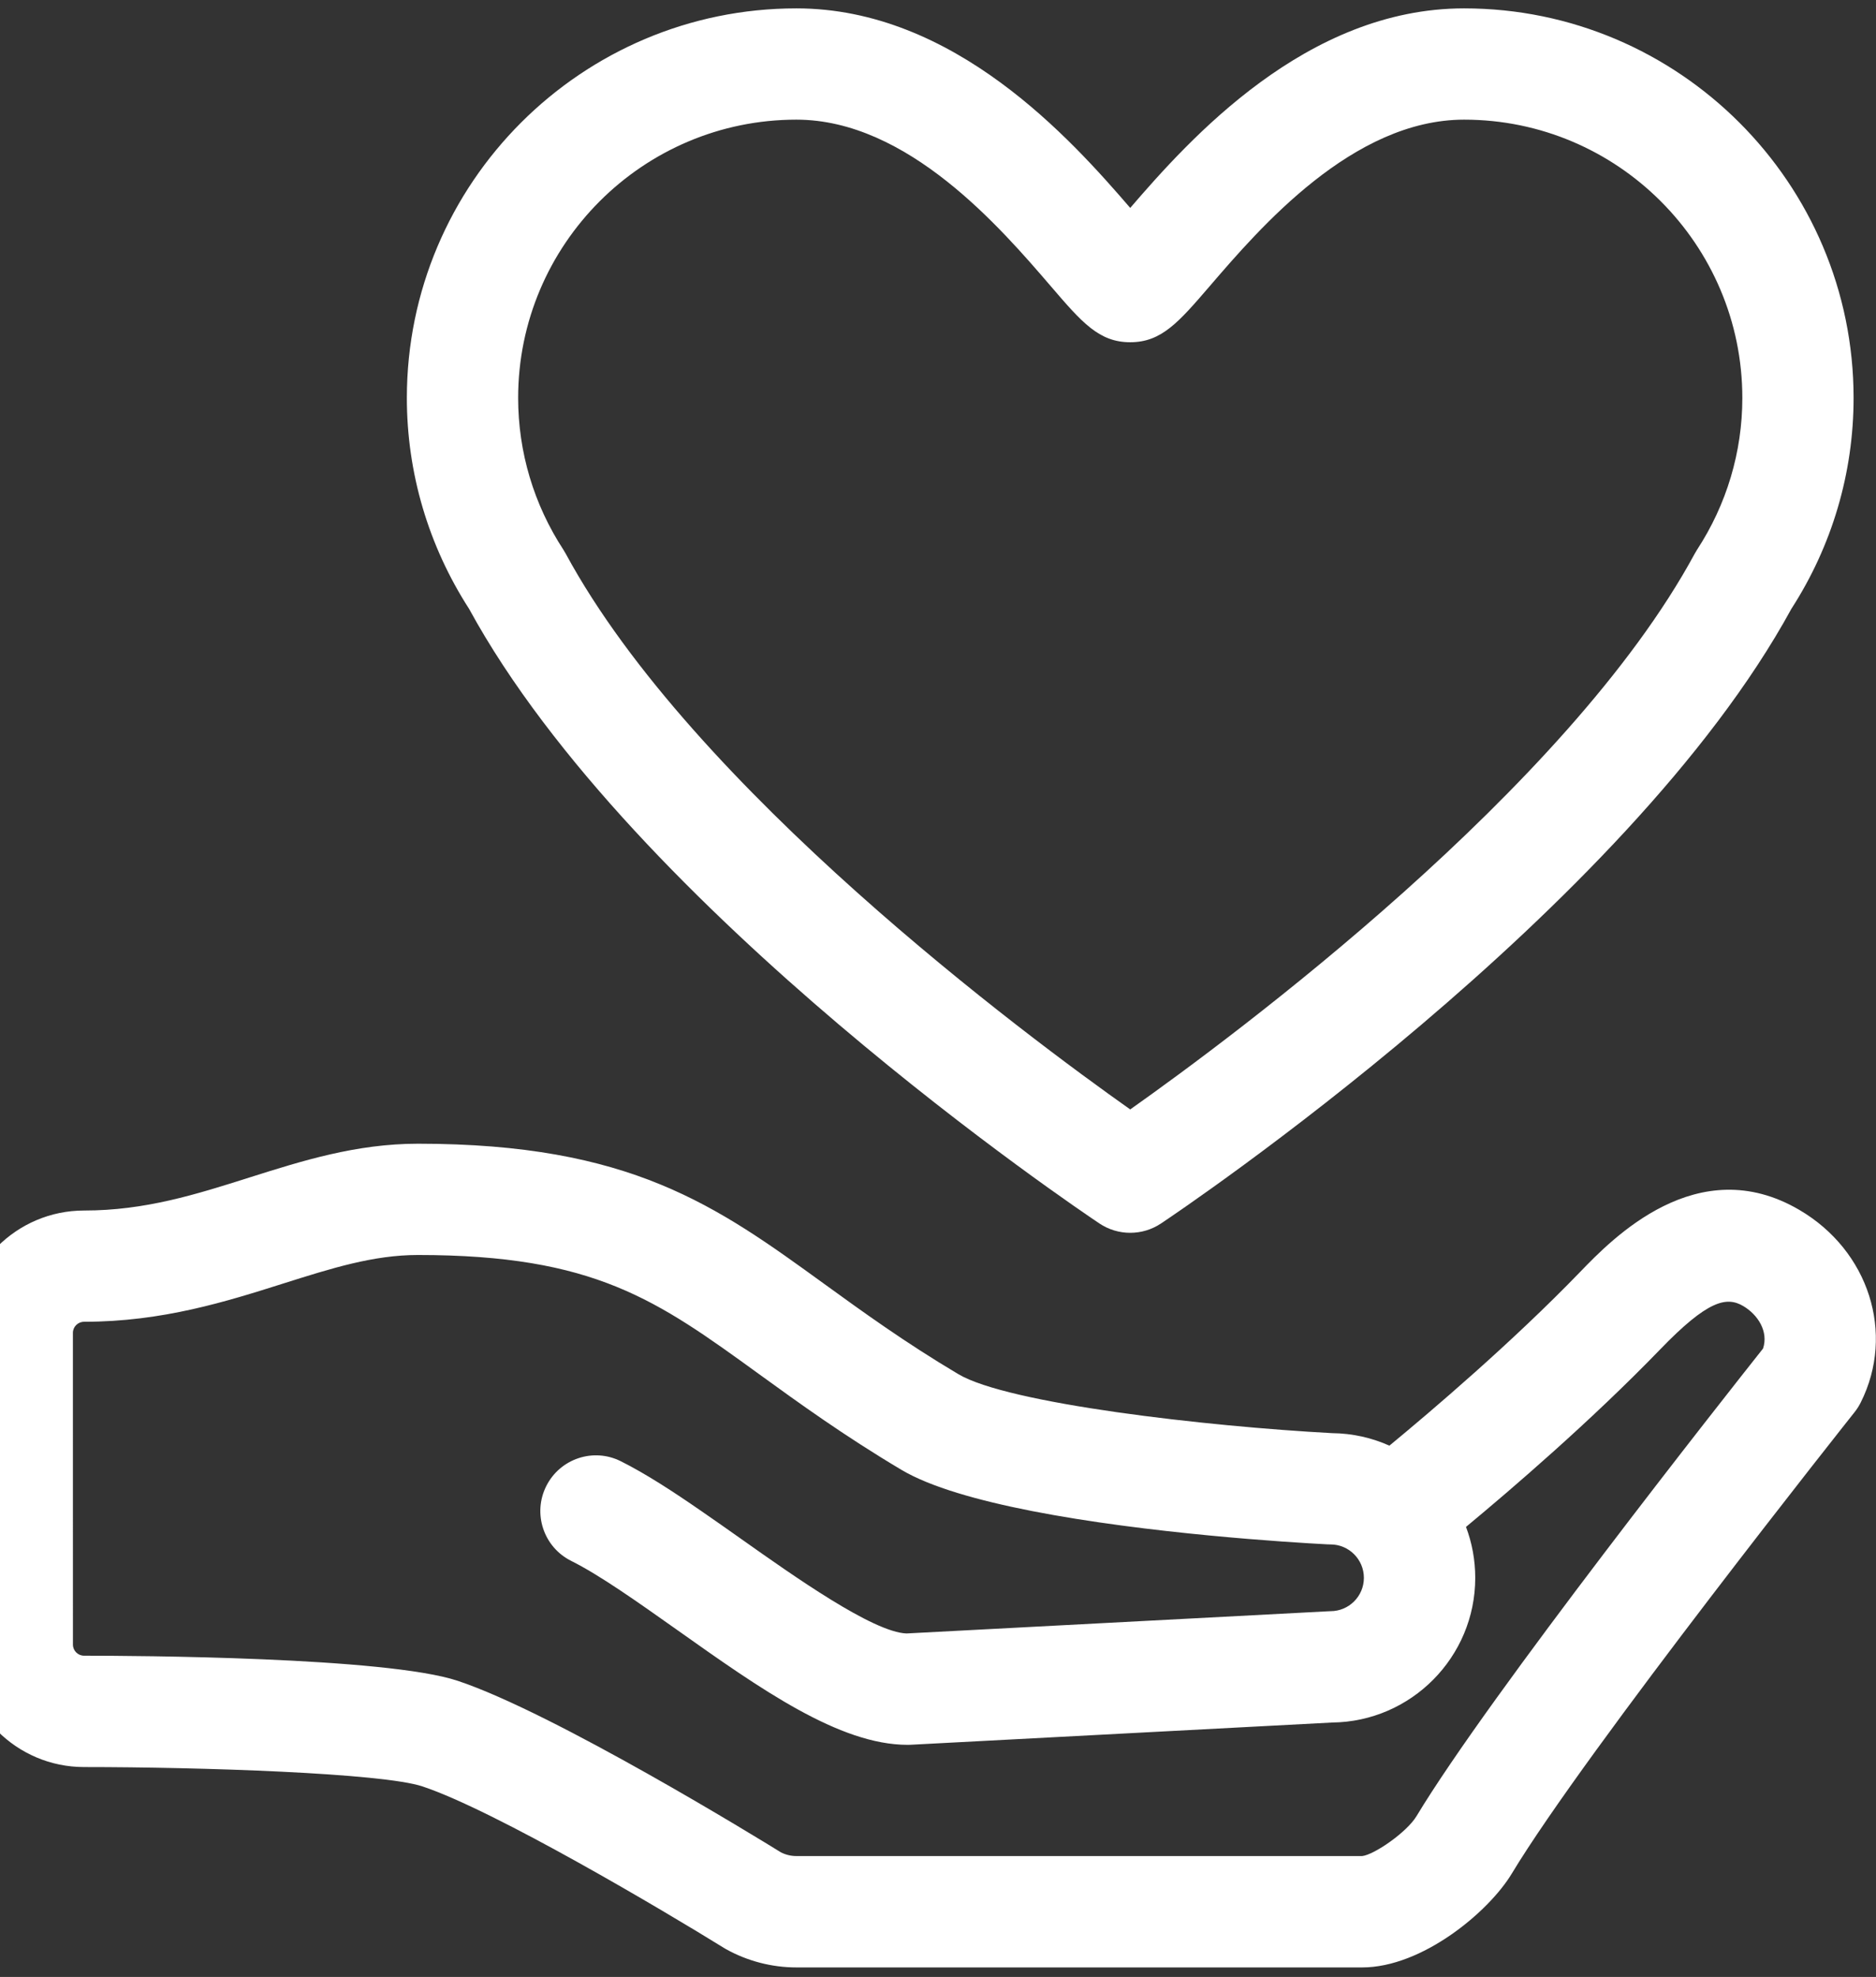
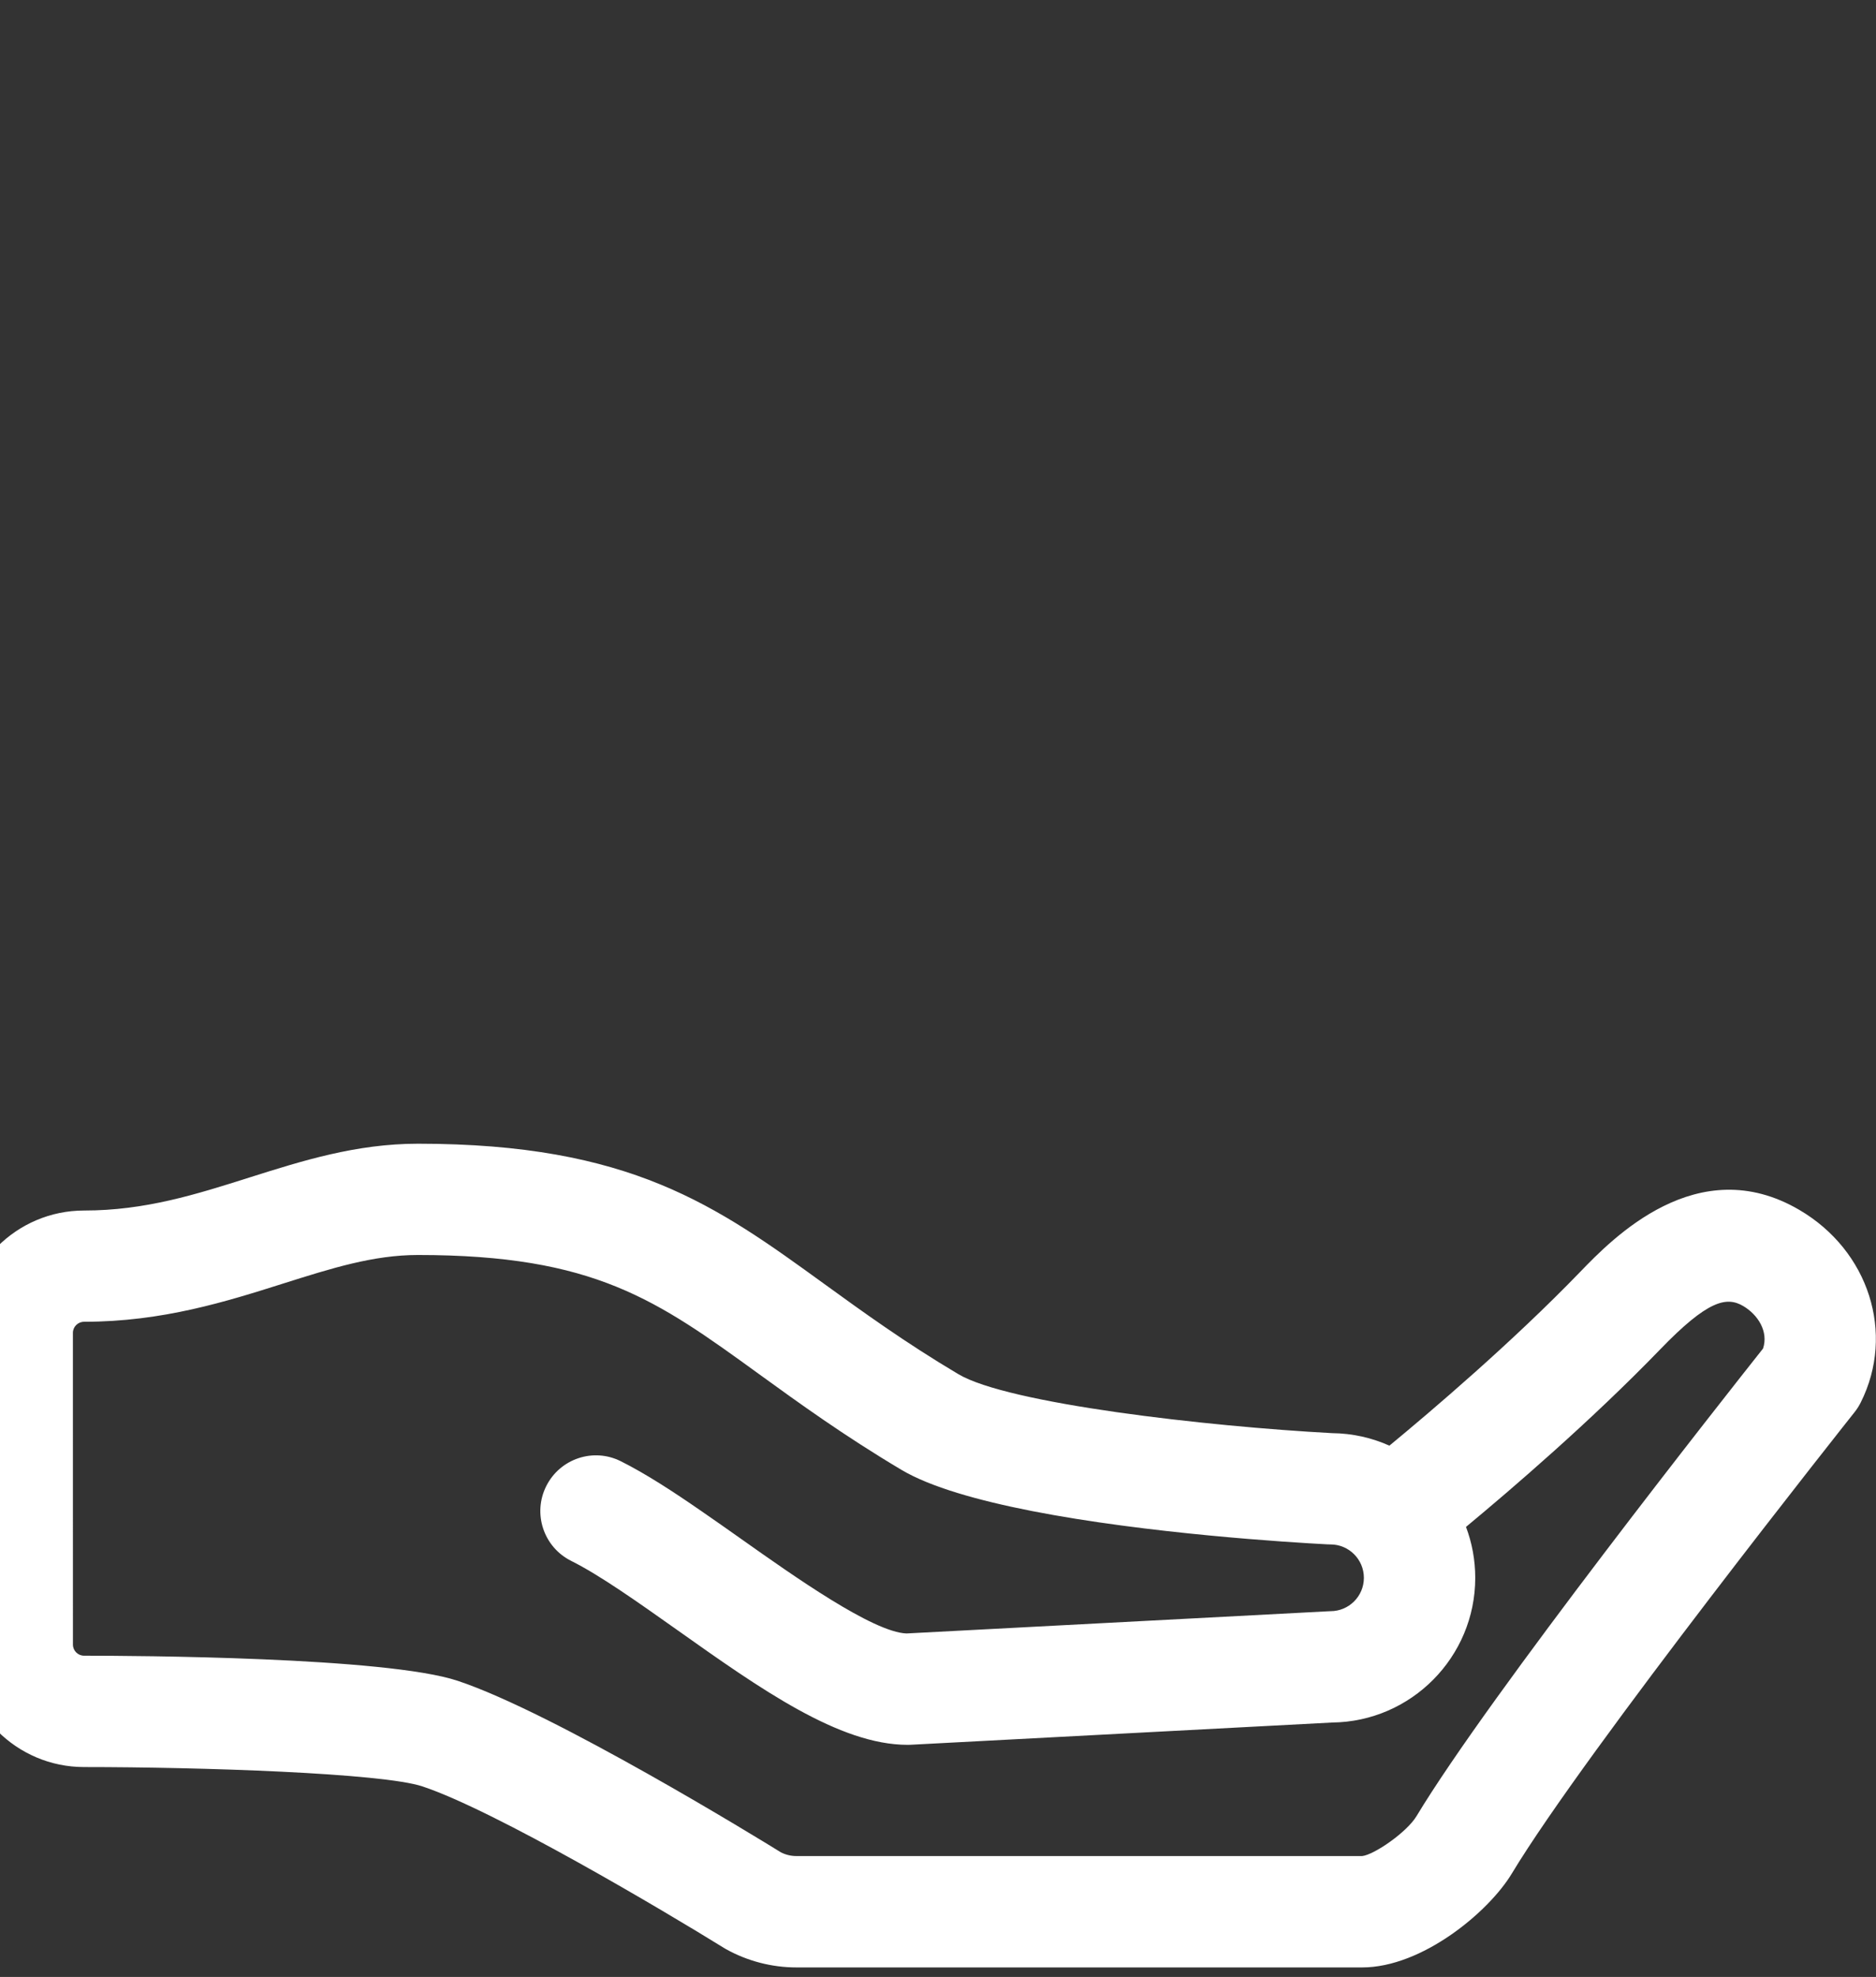
<svg xmlns="http://www.w3.org/2000/svg" width="56" height="59" viewBox="0 0 56 59" fill="none">
  <rect x="0" y="0" width="56" height="59" fill="#333333" stroke="none" />
-   <path d="M32.816 36.512C33.095 36.698 33.416 36.792 33.737 36.792C34.059 36.792 34.38 36.699 34.659 36.512C35.226 36.134 48.561 27.172 53.474 18.17C54.689 16.287 55.331 14.113 55.331 11.876C55.331 5.465 50.115 0.25 43.704 0.25C38.99 0.25 35.499 4.162 33.738 6.205C31.977 4.162 28.486 0.25 23.773 0.25C17.361 0.25 12.145 5.465 12.145 11.876C12.145 14.112 12.788 16.287 14.002 18.17C18.914 27.172 32.25 36.134 32.817 36.512H32.816ZM23.773 3.571C27.094 3.571 29.872 6.802 31.365 8.539C32.292 9.619 32.803 10.214 33.738 10.214C34.672 10.214 35.183 9.618 36.112 8.539C37.605 6.802 40.383 3.571 43.705 3.571C48.284 3.571 52.01 7.297 52.01 11.877C52.01 13.489 51.541 15.057 50.656 16.41C50.632 16.449 50.608 16.488 50.586 16.529C46.792 23.536 36.823 30.93 33.738 33.11C30.654 30.931 20.685 23.536 16.89 16.529C16.868 16.488 16.845 16.449 16.82 16.41C15.935 15.057 15.467 13.489 15.467 11.877C15.466 7.297 19.192 3.571 23.773 3.571H23.773Z" fill="#FFFFFF" />
  <path d="M53.711 36.108C50.673 34.329 48.126 36.968 47.167 37.961C45.144 40.056 42.708 42.127 41.475 43.144C40.952 42.91 40.374 42.777 39.766 42.771C36.009 42.569 30.088 41.891 28.607 41.01C27.014 40.064 25.739 39.139 24.615 38.325C21.383 35.982 18.831 34.133 12.476 34.133C10.633 34.133 9.018 34.644 7.456 35.138C5.853 35.646 4.338 36.127 2.51 36.127C0.495 36.127 -1.144 37.765 -1.144 39.781L-1.144 49.081C-1.144 51.097 0.494 52.736 2.51 52.736C5.984 52.736 11.416 52.914 12.614 53.315C14.775 54.034 19.837 57.036 21.605 58.131C21.628 58.145 21.651 58.16 21.674 58.172C22.314 58.527 23.039 58.716 23.772 58.716H40.663C42.45 58.716 44.438 57.062 45.127 55.917C47.342 52.242 55.283 42.242 55.363 42.141C55.435 42.05 55.496 41.953 55.547 41.85C56.576 39.792 55.786 37.323 53.711 36.108L53.711 36.108ZM40.662 55.392H23.771C23.611 55.392 23.453 55.354 23.312 55.282C22.688 54.895 16.542 51.121 13.665 50.163C11.525 49.449 3.996 49.413 2.51 49.413C2.326 49.413 2.177 49.264 2.177 49.081L2.176 39.78C2.176 39.596 2.326 39.447 2.509 39.447C4.849 39.447 6.767 38.84 8.457 38.305C9.9 37.849 11.147 37.454 12.475 37.454C17.753 37.454 19.602 38.794 22.665 41.014C23.847 41.87 25.187 42.841 26.907 43.865C27.771 44.379 29.203 44.782 30.807 45.096C34.256 45.771 38.504 46.031 39.629 46.09C39.657 46.092 39.687 46.092 39.717 46.092C40.265 46.092 40.713 46.539 40.713 47.089C40.713 47.639 40.266 48.084 39.717 48.084C39.687 48.084 39.659 48.086 39.629 48.088L27.059 48.749C26.058 48.712 23.696 47.039 22.127 45.93C21.721 45.642 21.325 45.365 20.935 45.096C20.086 44.509 19.275 43.981 18.533 43.61C17.712 43.197 16.716 43.532 16.305 44.353C15.895 45.173 16.227 46.171 17.048 46.582C17.904 47.009 19.023 47.802 20.209 48.641C22.7 50.406 25.054 52.073 27.093 52.073C27.122 52.073 27.152 52.071 27.181 52.071L39.766 51.407C42.125 51.382 44.037 49.453 44.037 47.09C44.037 46.555 43.94 46.043 43.761 45.569C45.093 44.465 47.493 42.408 49.558 40.271C50.973 38.805 51.537 38.685 52.034 38.976C52.475 39.235 52.797 39.739 52.628 40.246C51.524 41.639 44.469 50.574 42.282 54.204C41.991 54.684 41.017 55.355 40.662 55.392L40.662 55.392Z" fill="#FFFFFF" />
</svg>